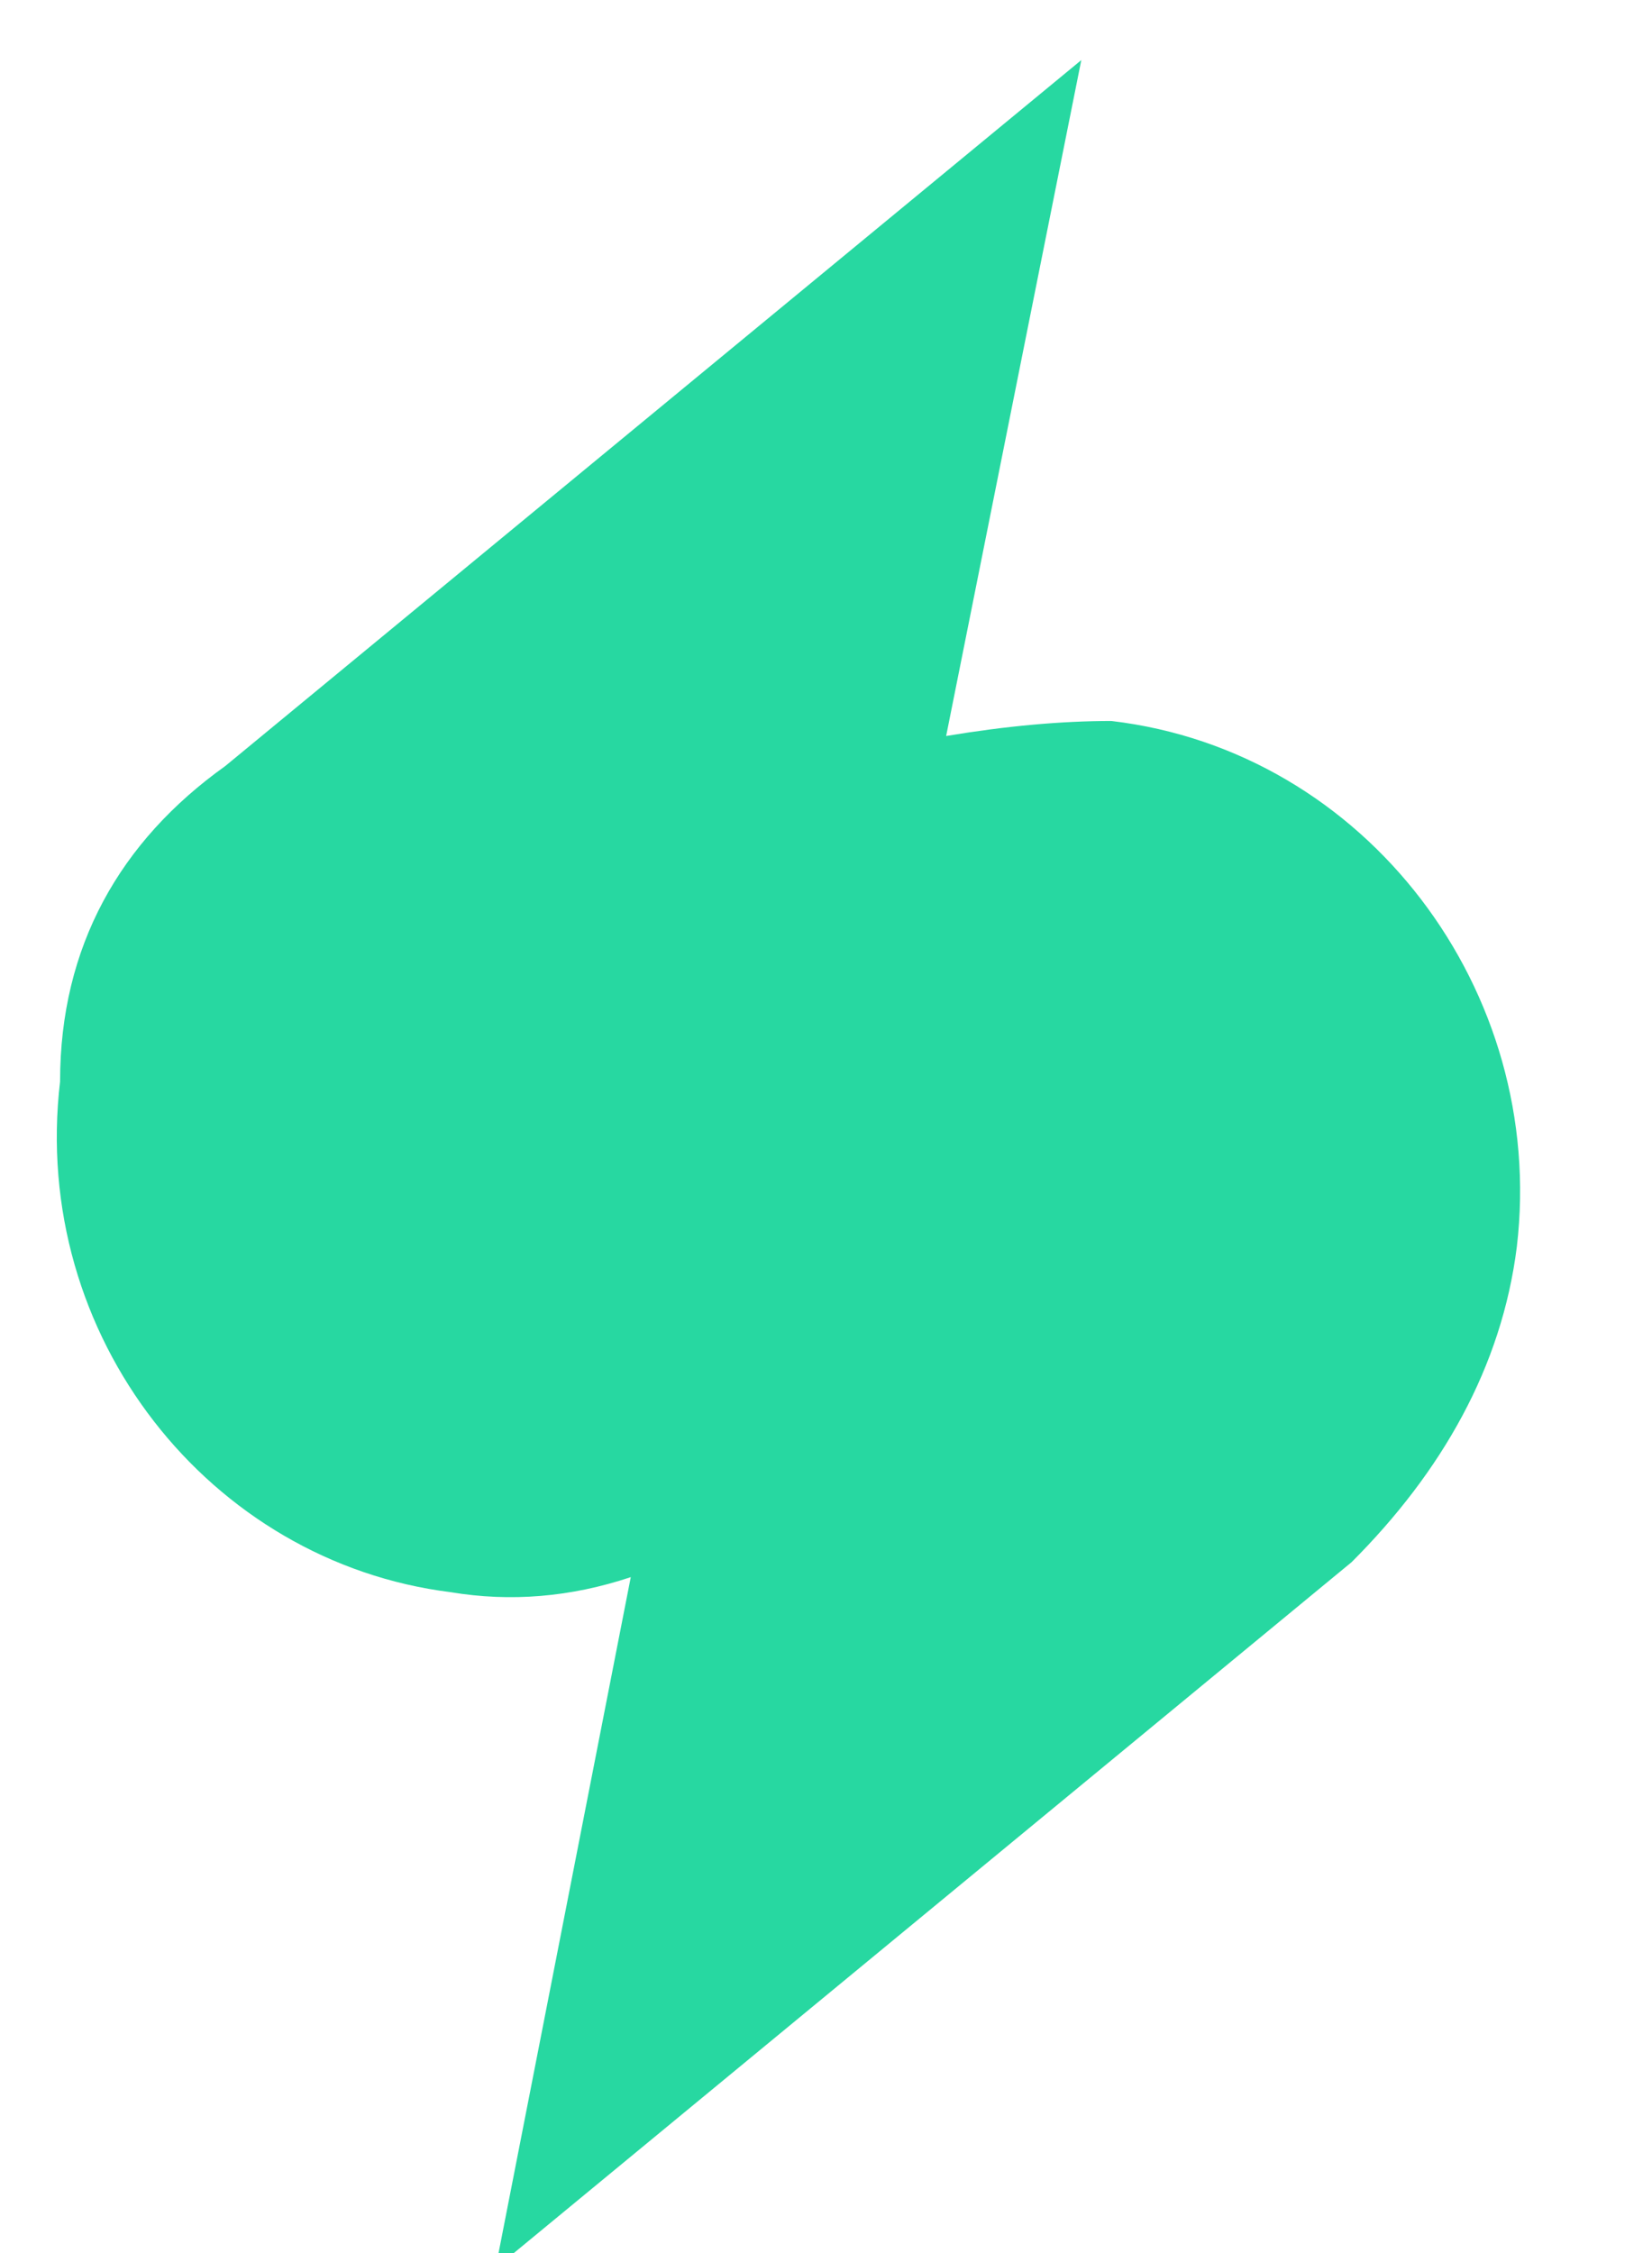
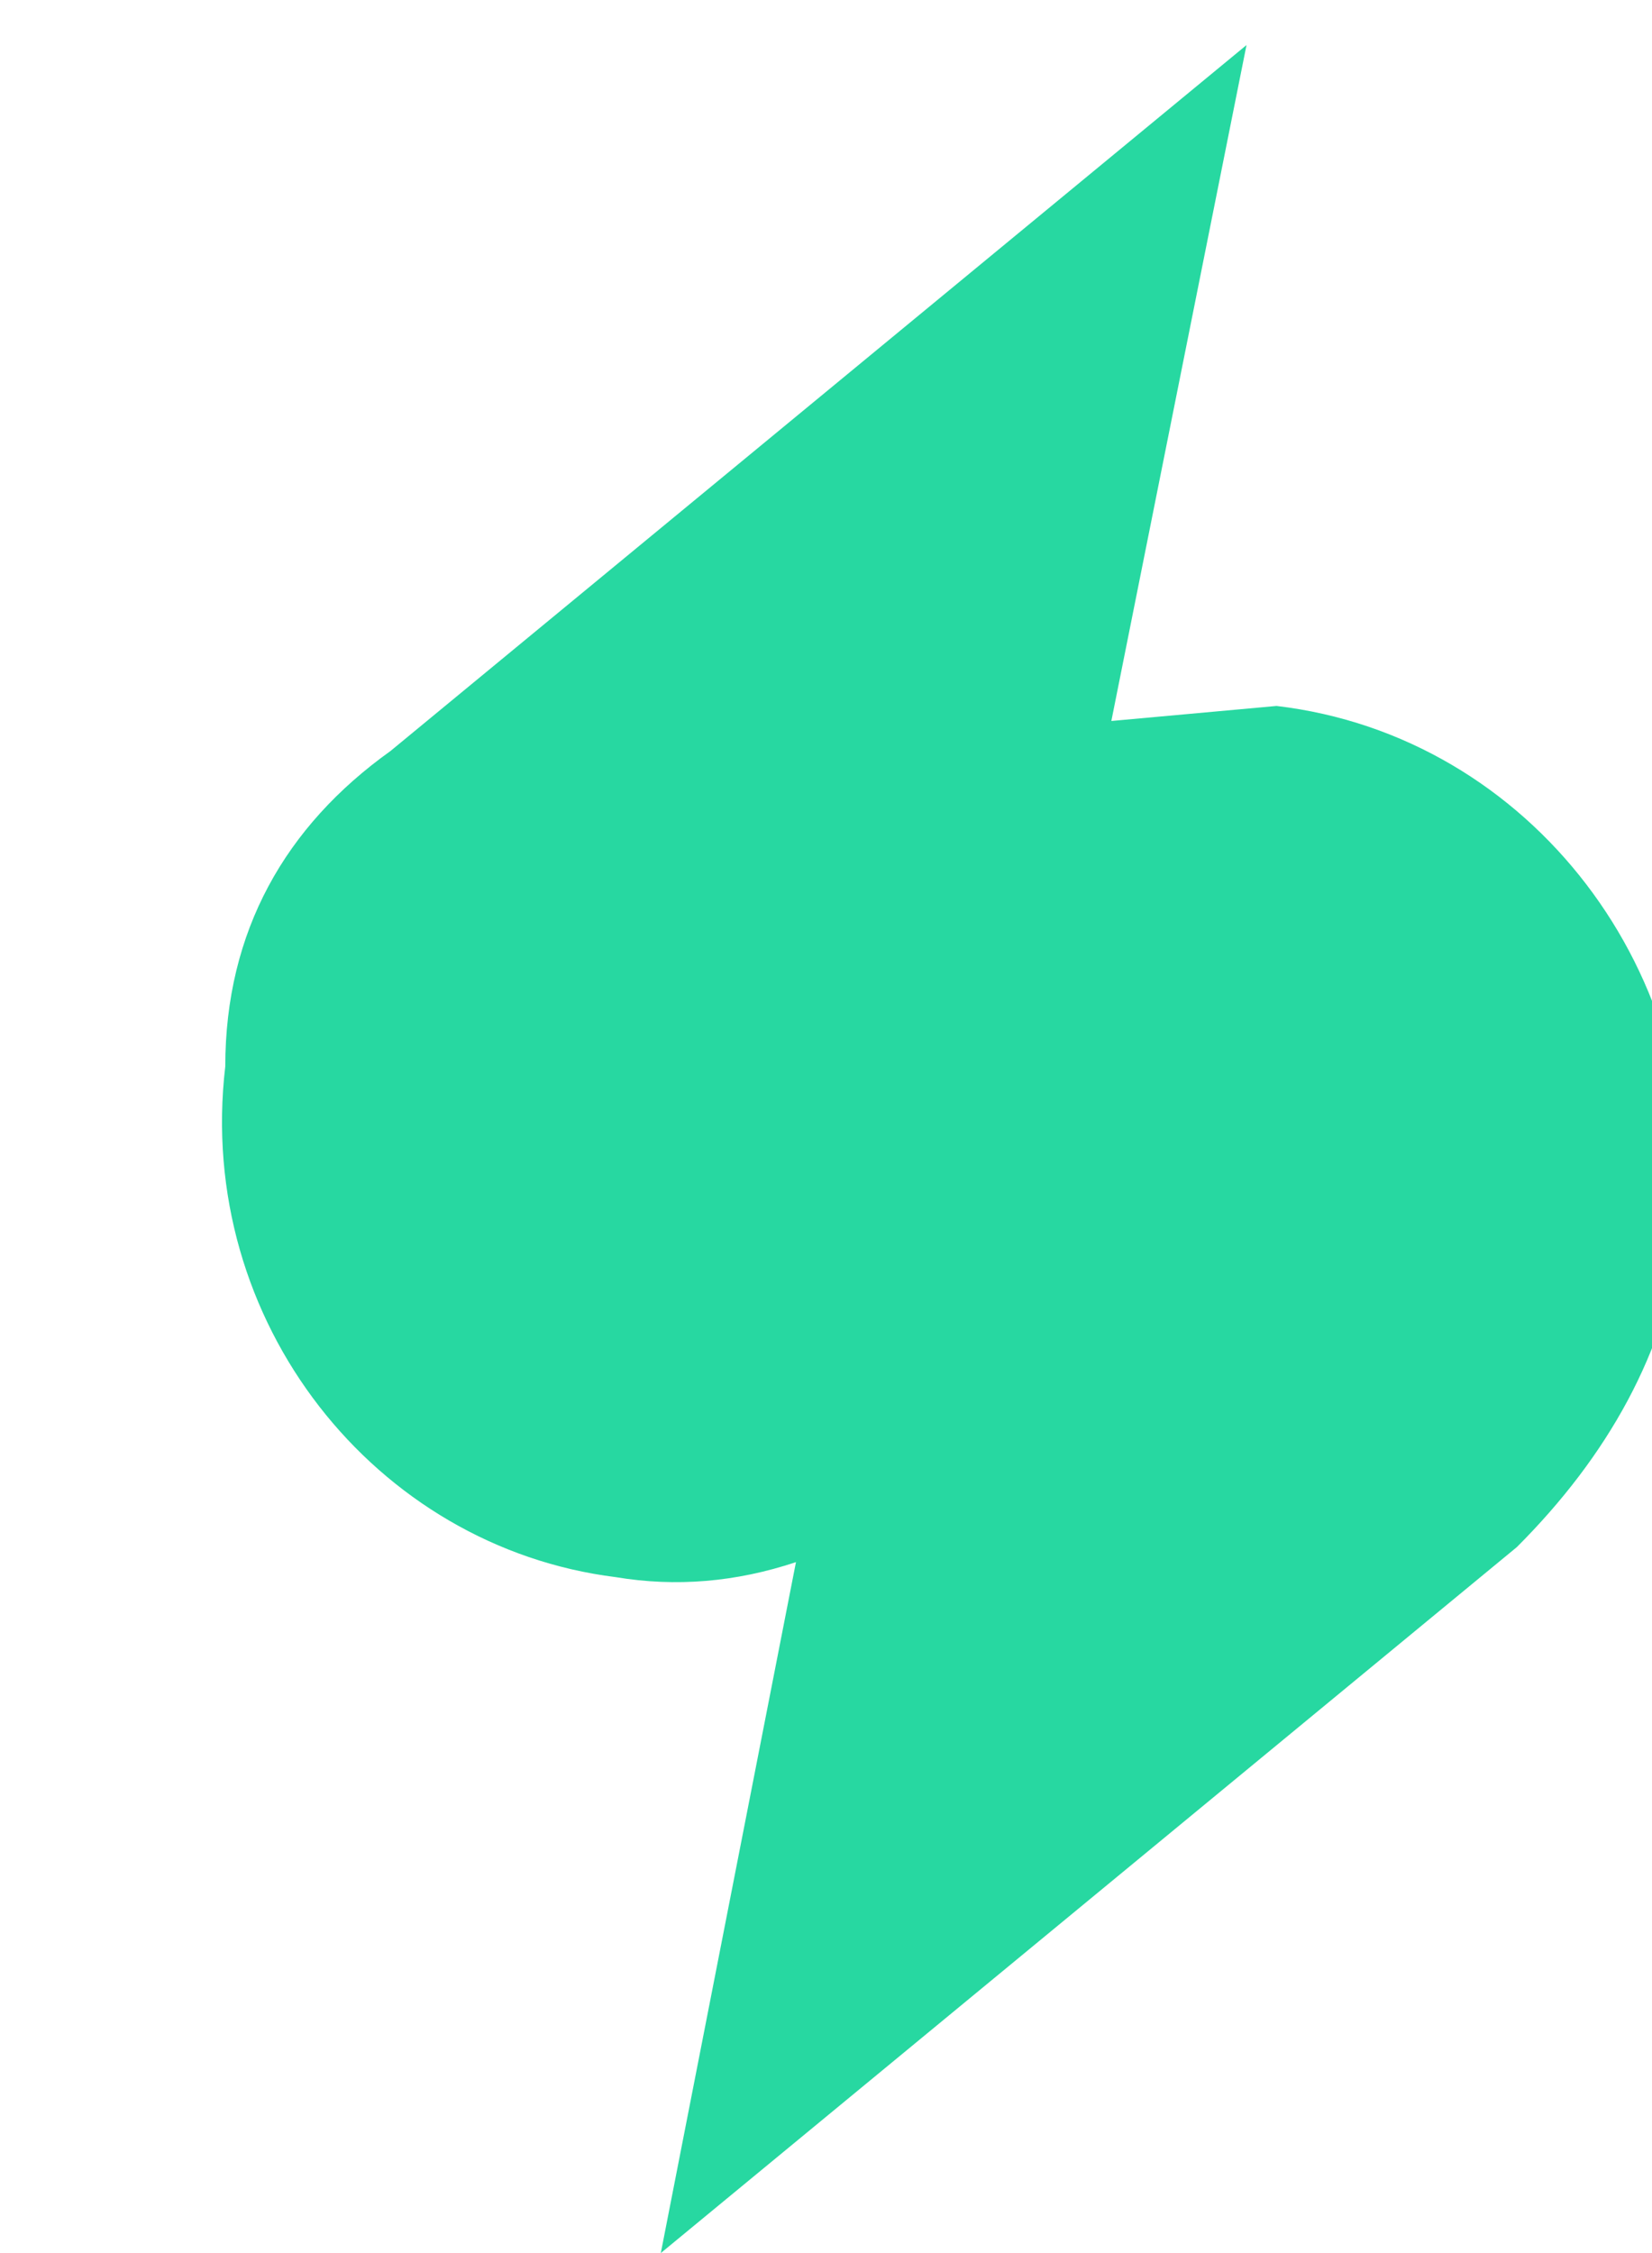
<svg xmlns="http://www.w3.org/2000/svg" version="1.2" viewBox="0 0 11 15" width="11" height="15">
  <style>.a{fill:#27d8a1}</style>
-   <path class="a" d="m7.4 4.8q-0.5 0-1.1 0.1l0.9-4.5-5.7 4.7c-0.7 0.5-1.1 1.2-1.1 2.1-0.2 1.7 1 3.2 2.6 3.4q0.6 0.1 1.2-0.1l-0.9 4.6 5.7-4.7c0.6-0.6 1-1.3 1.1-2.1 0.2-1.7-1-3.3-2.7-3.5z" />
+   <path class="a" d="m7.4 4.8l0.9-4.5-5.7 4.7c-0.7 0.5-1.1 1.2-1.1 2.1-0.2 1.7 1 3.2 2.6 3.4q0.6 0.1 1.2-0.1l-0.9 4.6 5.7-4.7c0.6-0.6 1-1.3 1.1-2.1 0.2-1.7-1-3.3-2.7-3.5z" />
</svg>